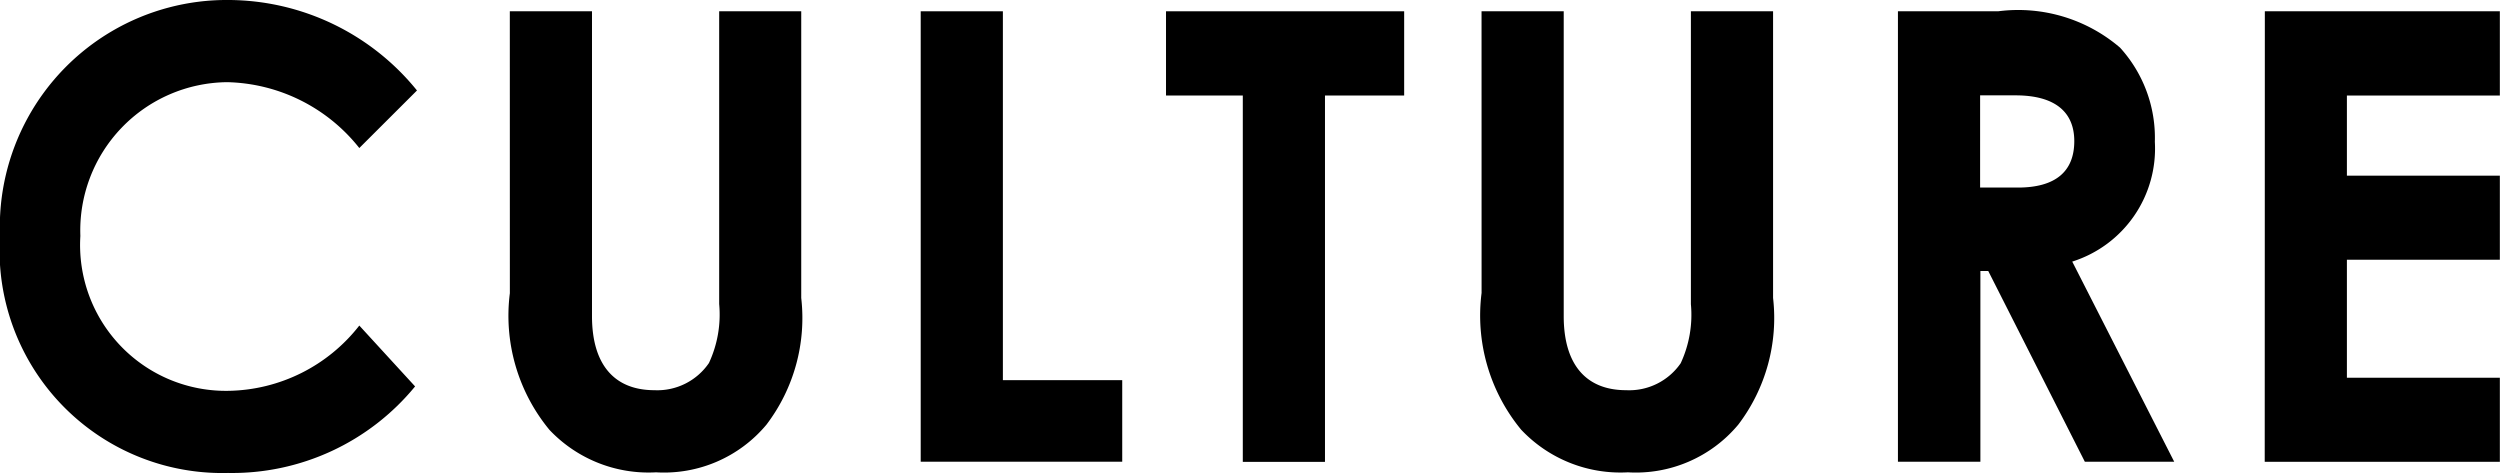
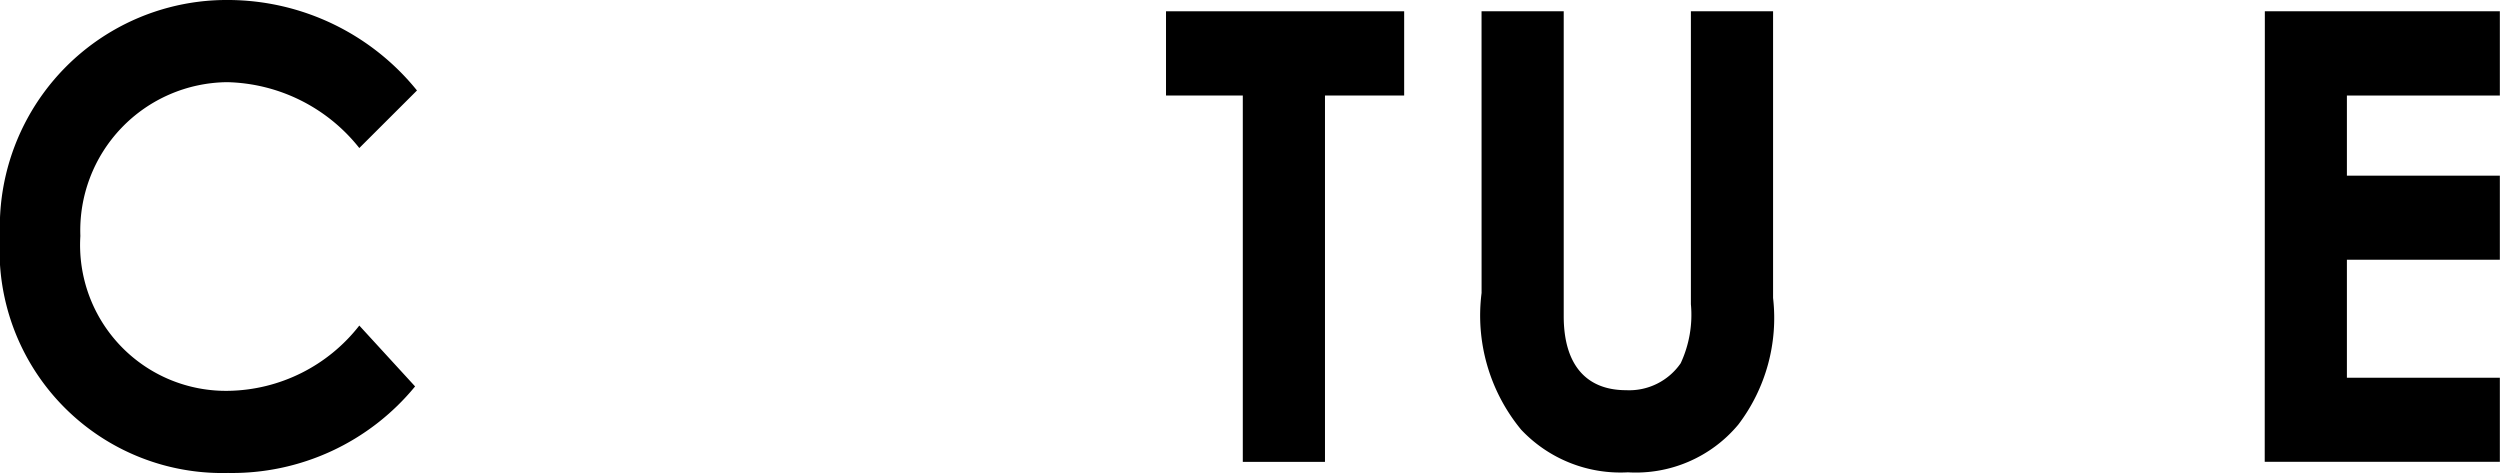
<svg xmlns="http://www.w3.org/2000/svg" width="63.552" height="12.024" viewBox="0 0 63.552 12.024">
  <defs>
    <clipPath id="clip-path">
      <rect id="長方形_2283" data-name="長方形 2283" width="63.552" height="12.024" fill="none" />
    </clipPath>
  </defs>
  <g id="グループ_4974" data-name="グループ 4974" transform="translate(0 0)">
    <g id="グループ_4973" data-name="グループ 4973" transform="translate(0 0)" clip-path="url(#clip-path)">
      <path id="パス_14382" data-name="パス 14382" d="M10.552,9.823a6.016,6.016,0,0,1-4.757,2.2A5.661,5.661,0,0,1,0,6,5.769,5.769,0,0,1,5.825,0,6.191,6.191,0,0,1,10.6,2.3L9.134,3.763A4.407,4.407,0,0,0,5.779,2.089,3.771,3.771,0,0,0,2.043,6,3.707,3.707,0,0,0,5.825,9.935,4.306,4.306,0,0,0,9.134,8.276Z" transform="translate(0 0)" />
-       <path id="パス_14383" data-name="パス 14383" d="M38.792.859h2.089v7.75c0,1.244.579,1.882,1.586,1.882A1.59,1.59,0,0,0,43.854,9.8a2.919,2.919,0,0,0,.26-1.5V.859H46.2V8.146a4.48,4.48,0,0,1-.884,3.221,3.392,3.392,0,0,1-2.806,1.212A3.468,3.468,0,0,1,39.8,11.5a4.558,4.558,0,0,1-1.007-3.476Z" transform="translate(-25.832 -0.572)" />
-       <path id="パス_14384" data-name="パス 14384" d="M70.054.859h2.089v9.377h3.034v2.073H70.054Z" transform="translate(-46.649 -0.572)" />
      <path id="パス_14385" data-name="パス 14385" d="M88.719.859h6.054V3H92.76v9.313H90.671V3H88.719Z" transform="translate(-59.078 -0.572)" />
      <path id="パス_14386" data-name="パス 14386" d="M112.725.859h2.089v7.75c0,1.244.579,1.882,1.586,1.882a1.59,1.59,0,0,0,1.388-.686,2.919,2.919,0,0,0,.259-1.5V.859h2.089V8.146a4.478,4.478,0,0,1-.885,3.221,3.392,3.392,0,0,1-2.805,1.212,3.469,3.469,0,0,1-2.714-1.084,4.559,4.559,0,0,1-1.006-3.476Z" transform="translate(-75.063 -0.572)" />
-       <path id="パス_14387" data-name="パス 14387" d="M144.4.859h2.547a3.979,3.979,0,0,1,3.1.925,3.406,3.406,0,0,1,.884,2.392,3.013,3.013,0,0,1-2.1,3.046l2.592,5.087h-2.272l-2.455-4.848h-.2v4.848H144.4Zm2.089,4.481h.961c.945,0,1.433-.4,1.433-1.18,0-.749-.5-1.164-1.494-1.164h-.9Z" transform="translate(-96.153 -0.572)" />
      <path id="パス_14388" data-name="パス 14388" d="M172.326.859H178.3V3h-3.888V5.037H178.3V7.174h-3.888v3H178.3v2.137h-5.977Z" transform="translate(-114.752 -0.572)" />
    </g>
  </g>
</svg>